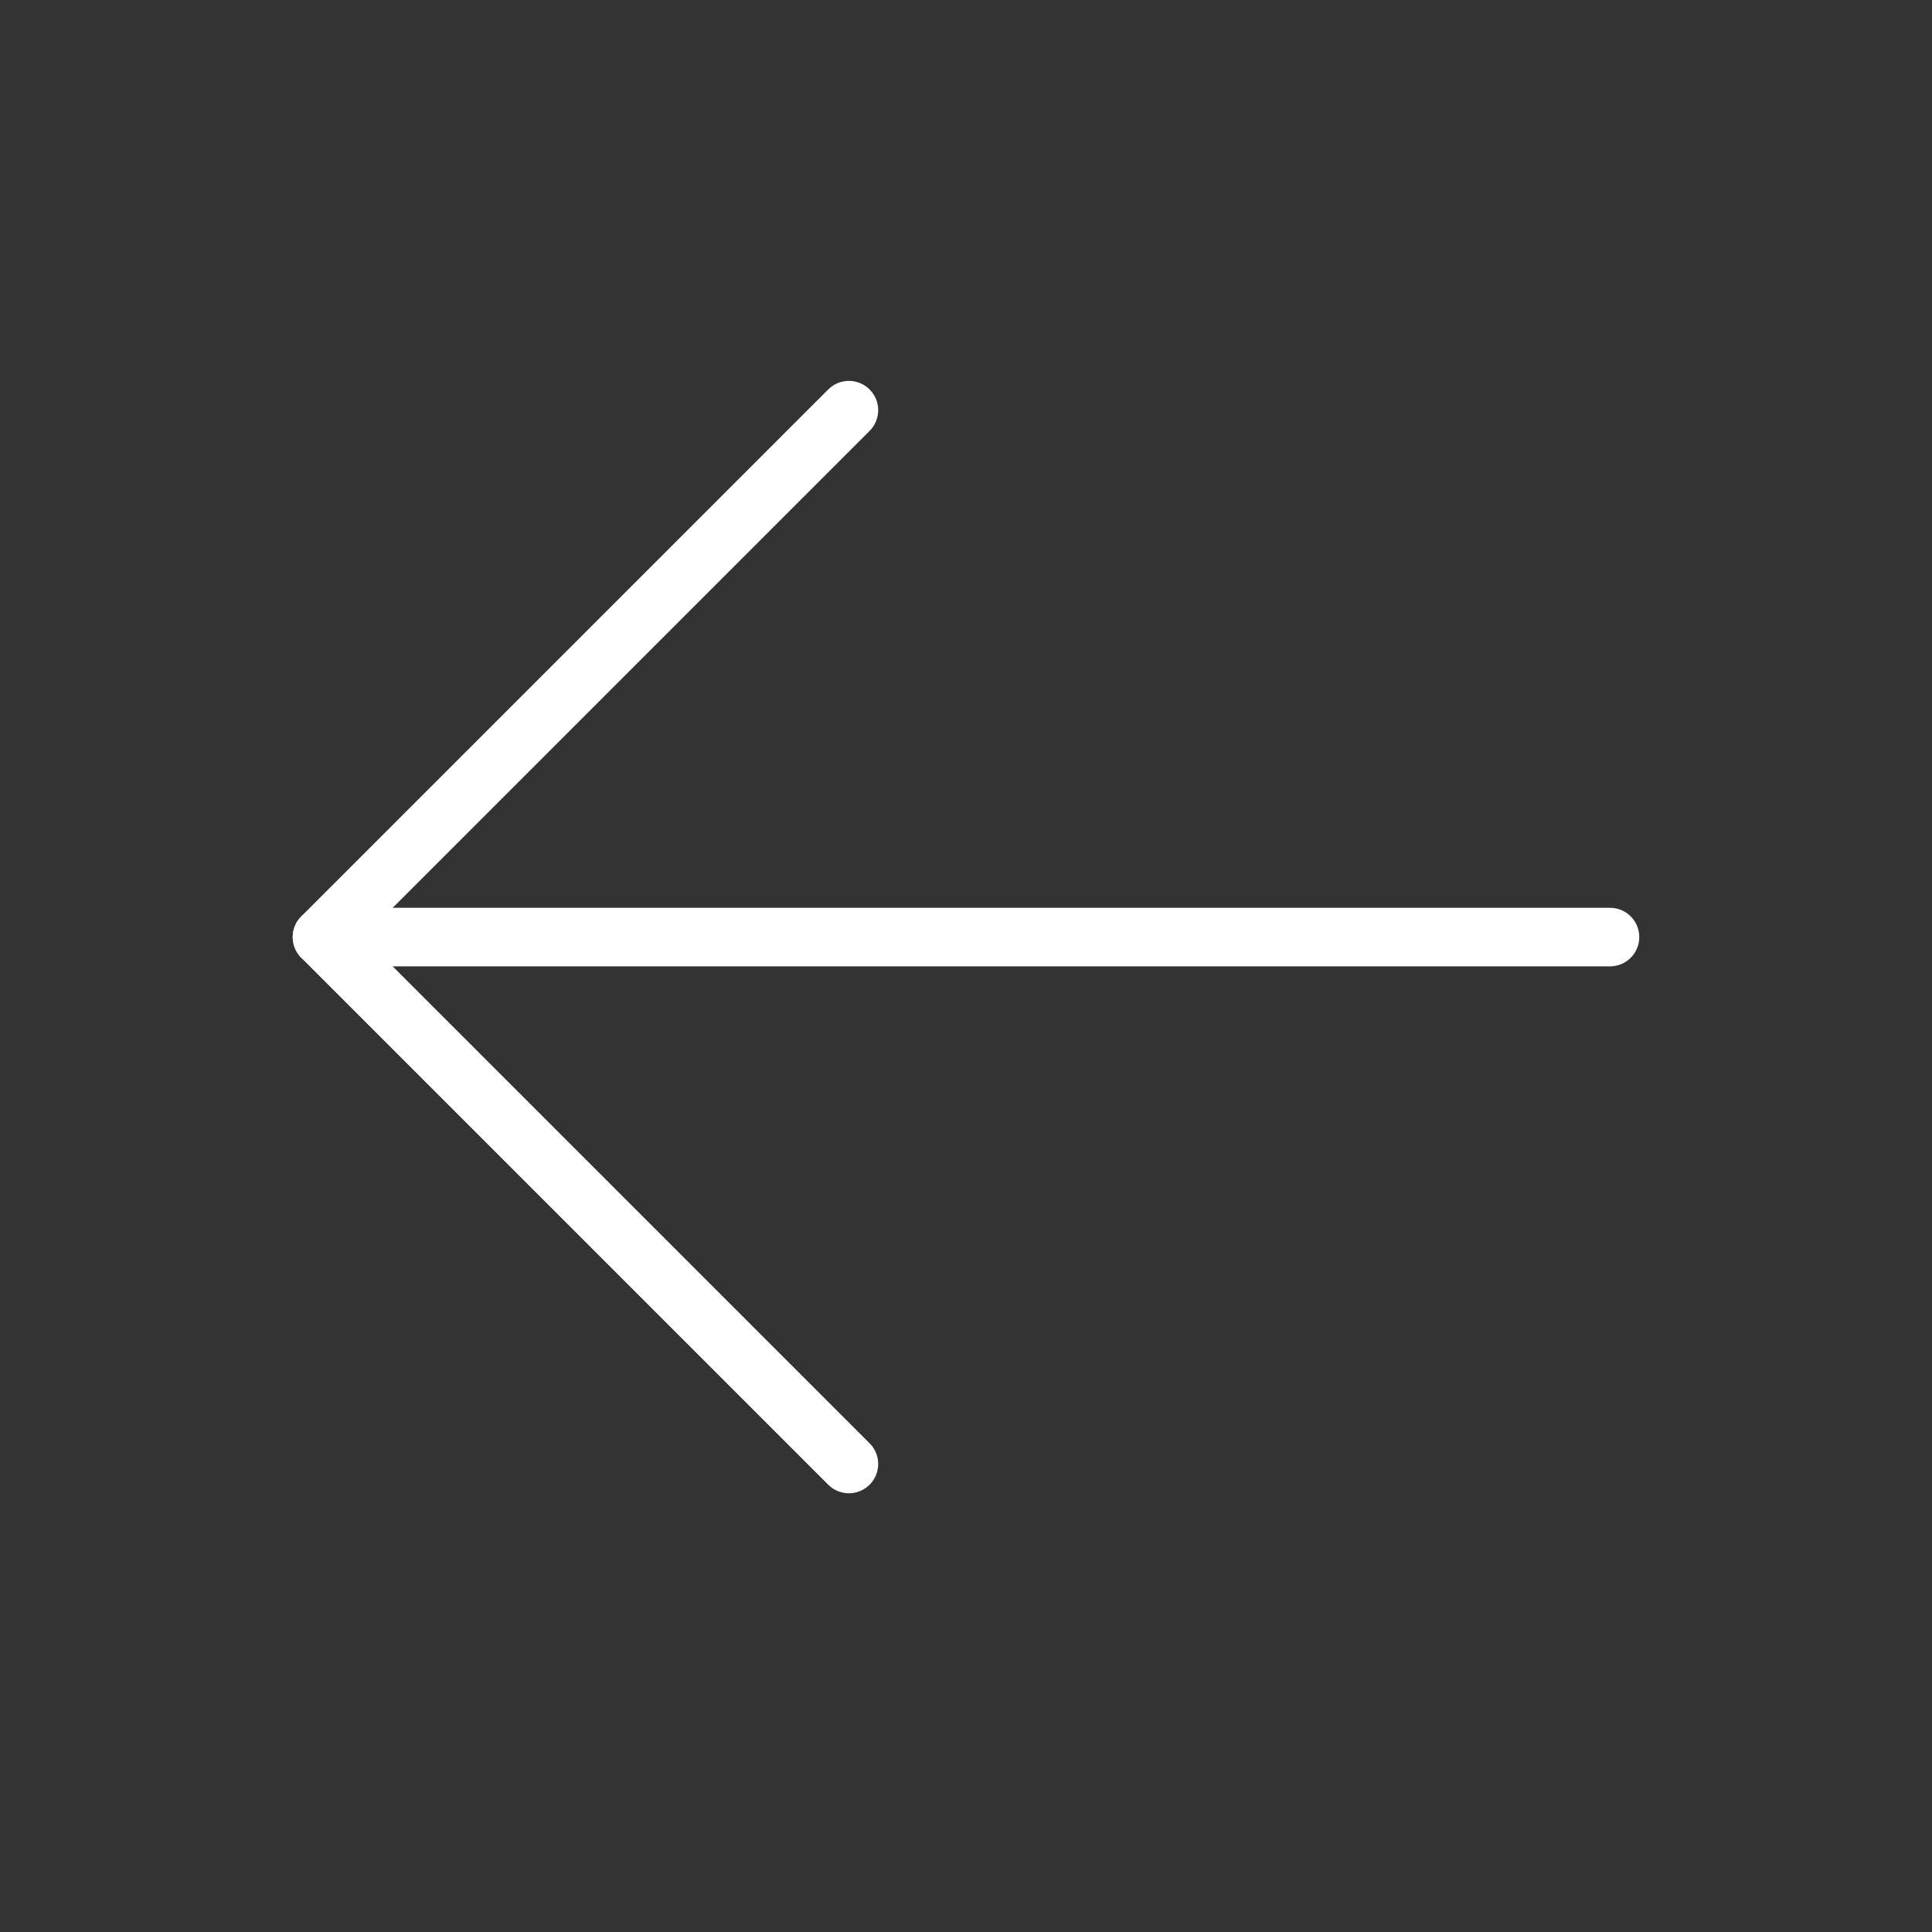
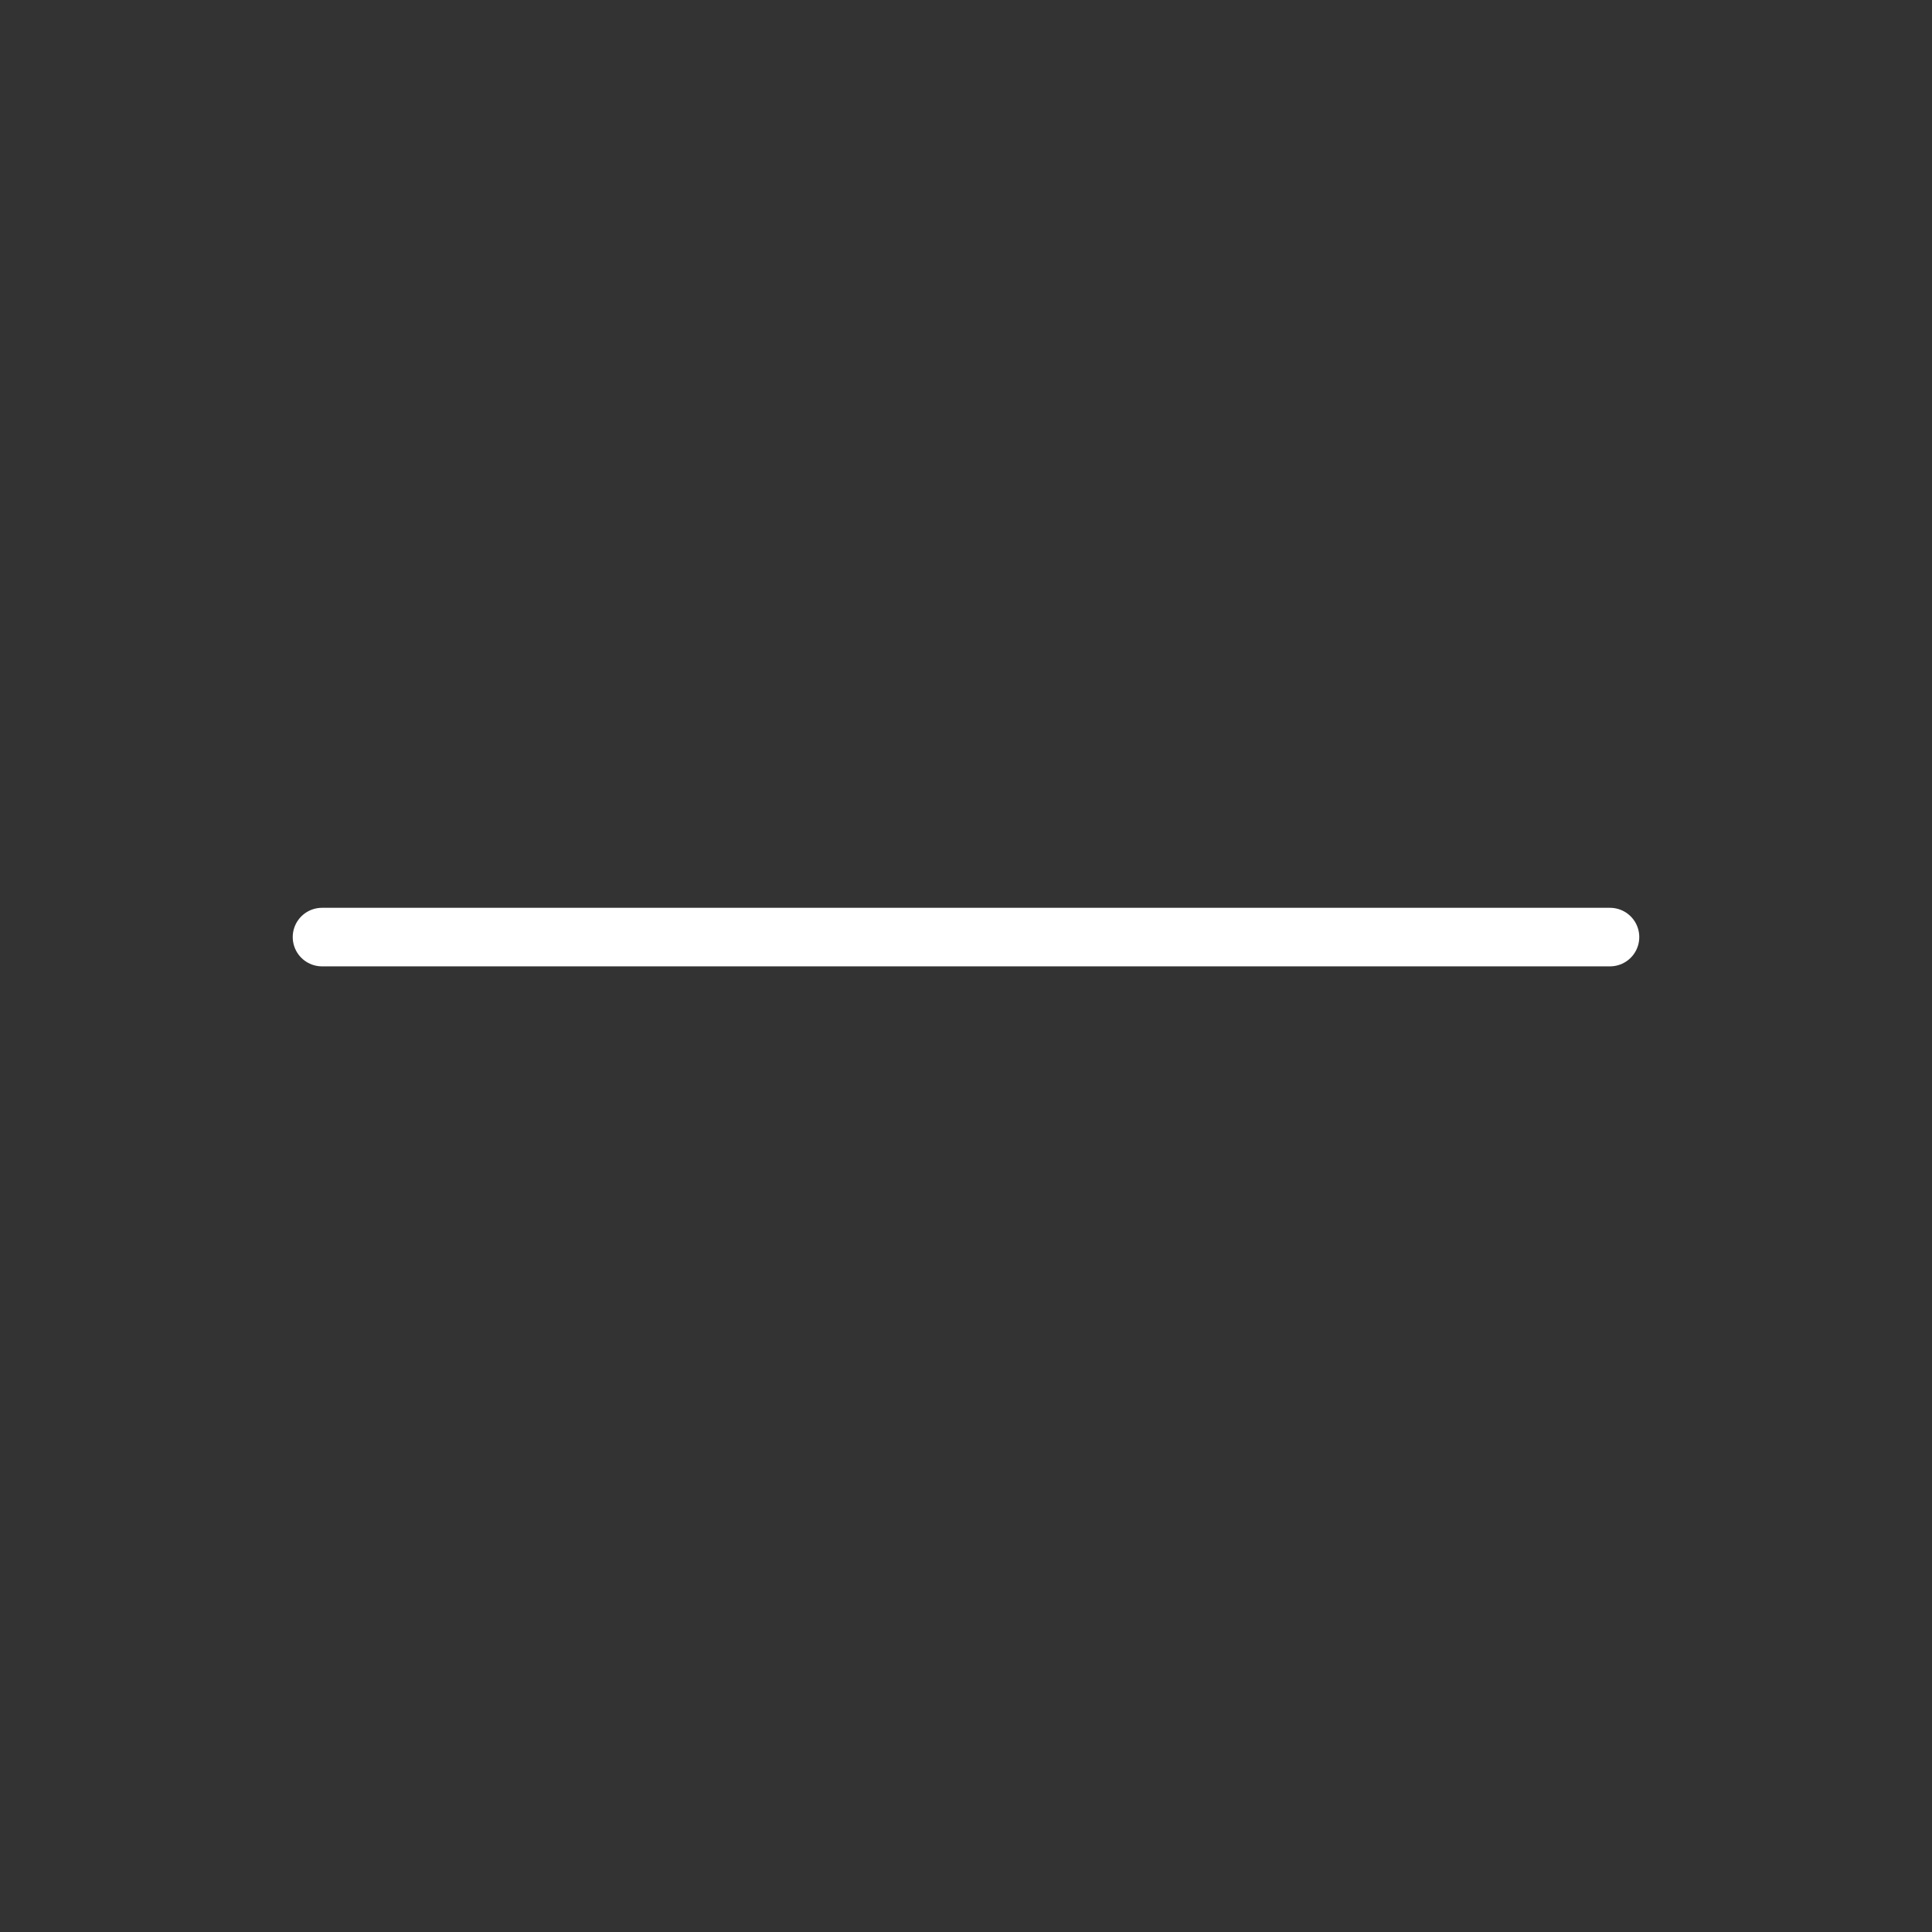
<svg xmlns="http://www.w3.org/2000/svg" width="33" height="33" viewBox="0 0 33 33" fill="none">
  <rect x="0" y="0" width="33" height="33" fill="#333333" stroke="none" />
  <path d="M27.5 16.006L5.5 16.006" stroke="white" stroke-linecap="round" stroke-linejoin="round" />
-   <path d="M14.5 25.006L5.5 16.006L14.5 7.006" stroke="white" stroke-linecap="round" stroke-linejoin="round" />
</svg>